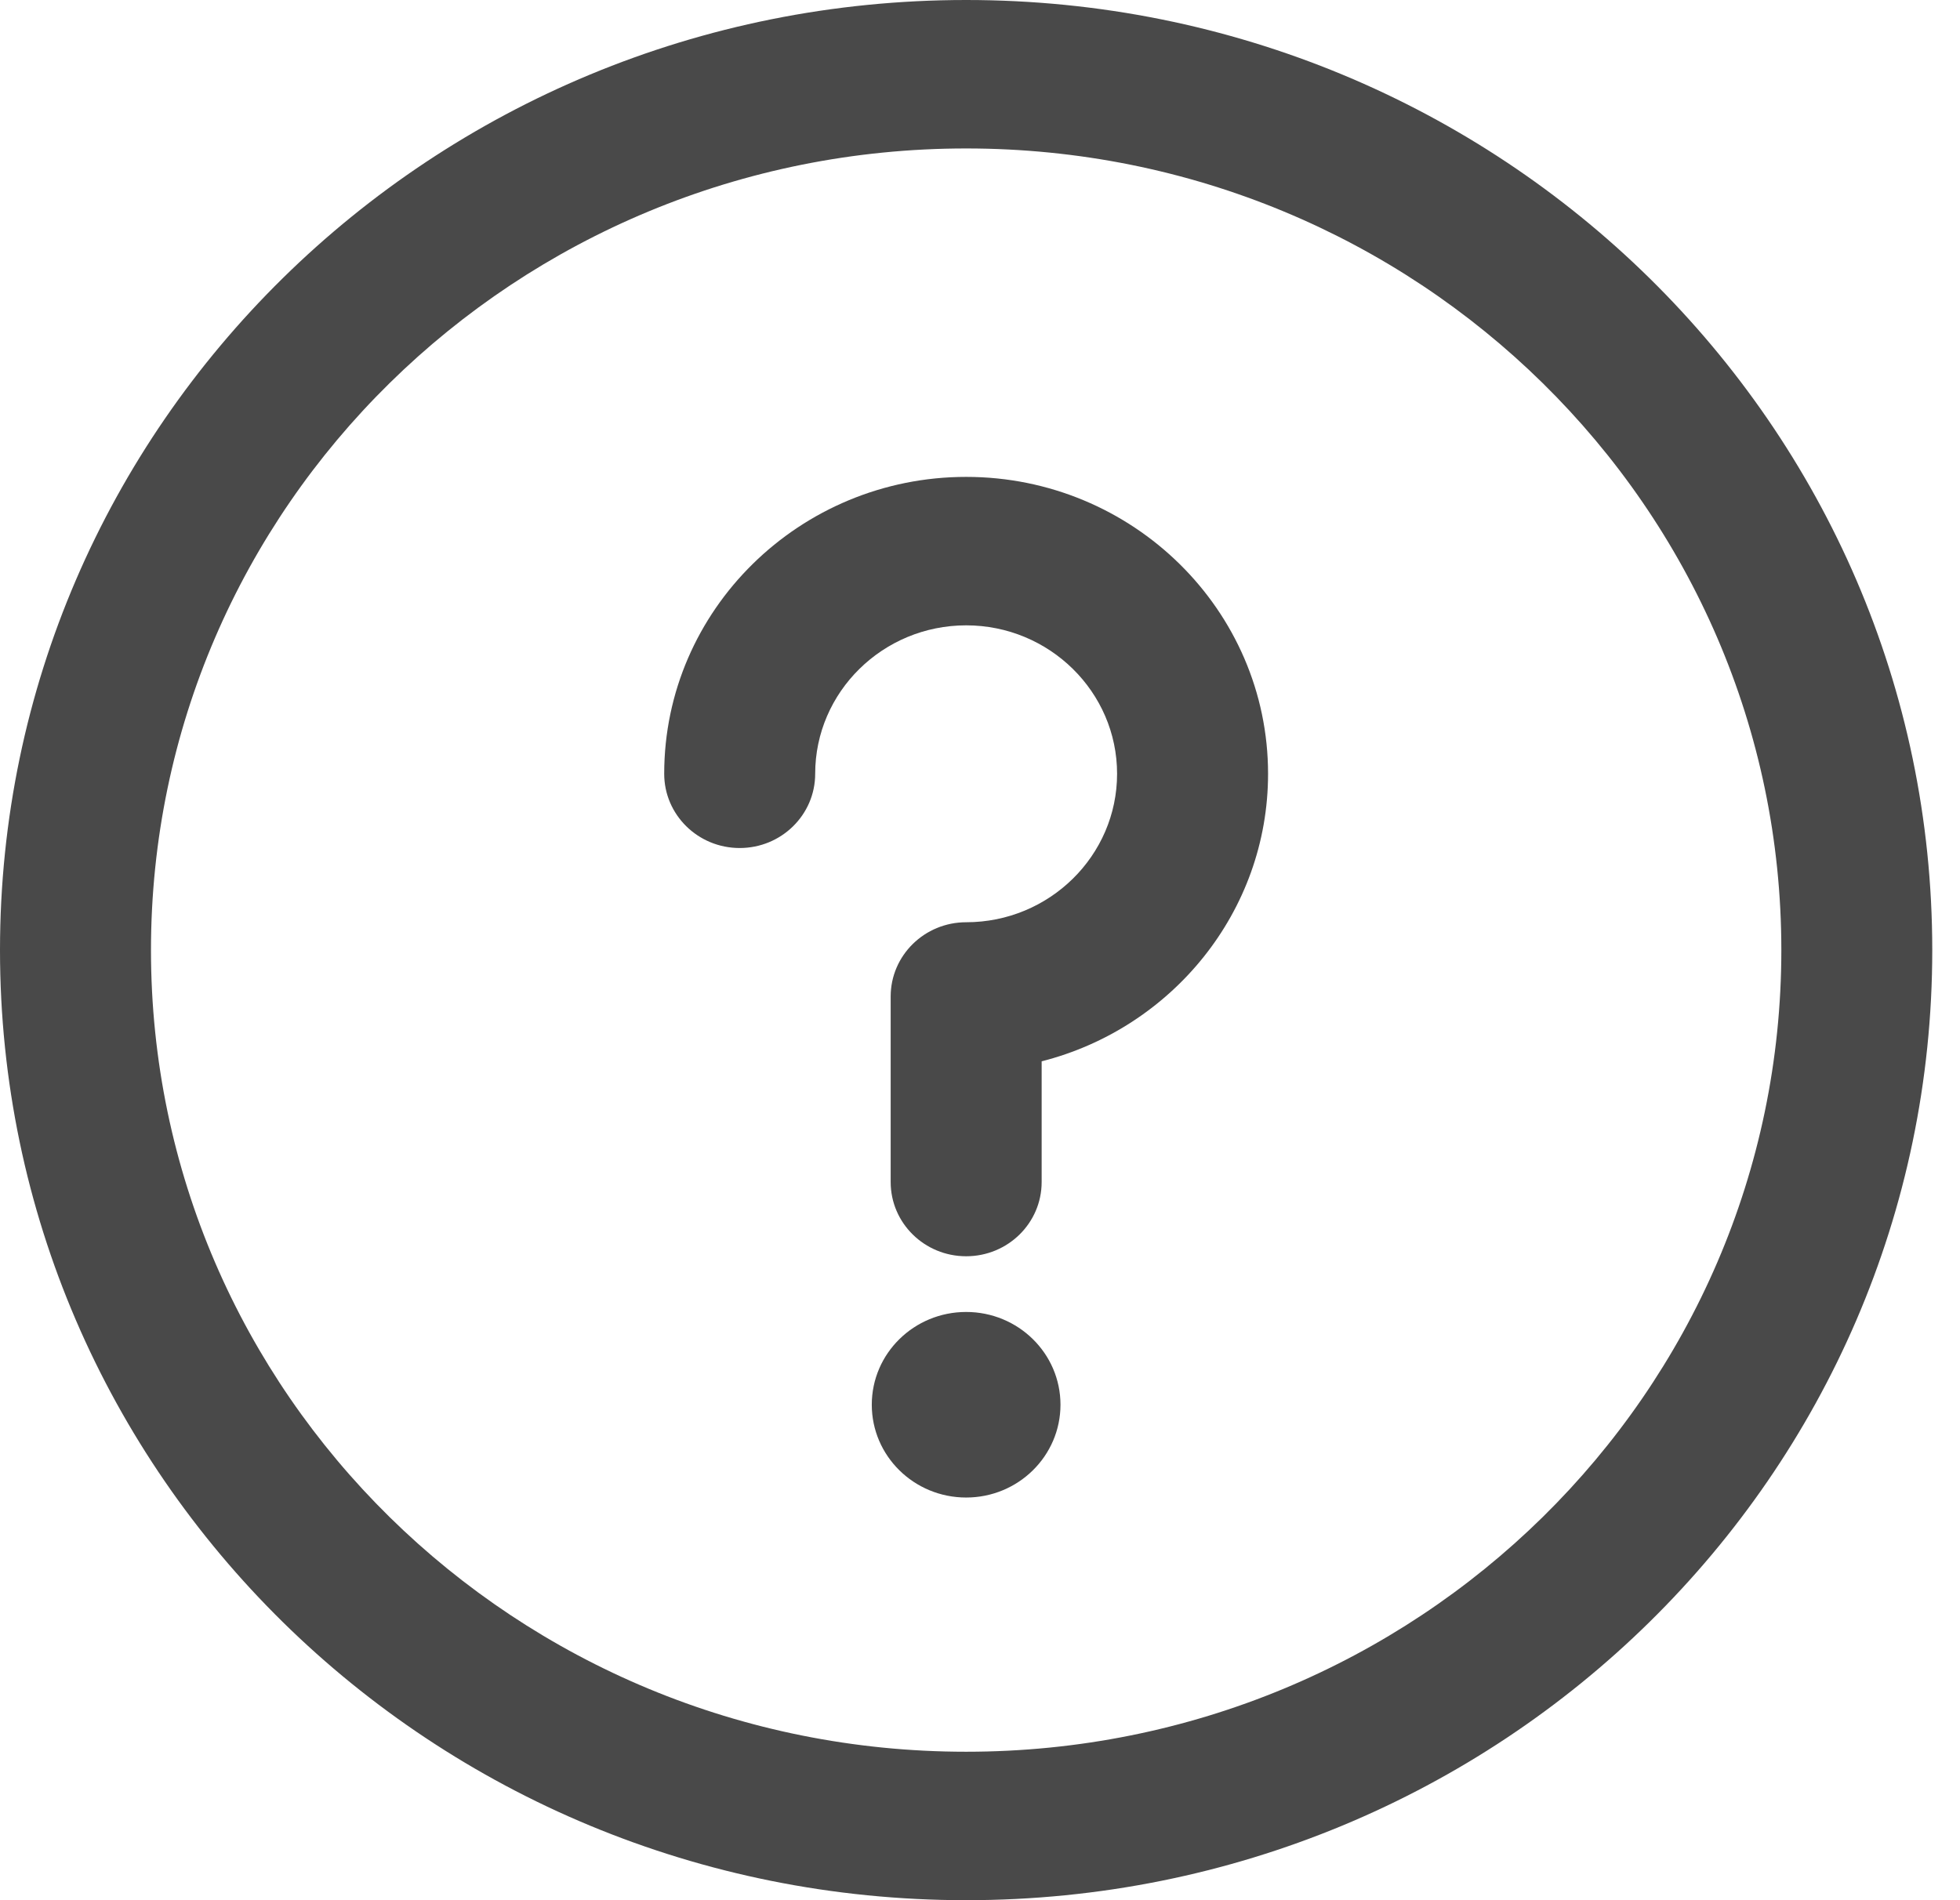
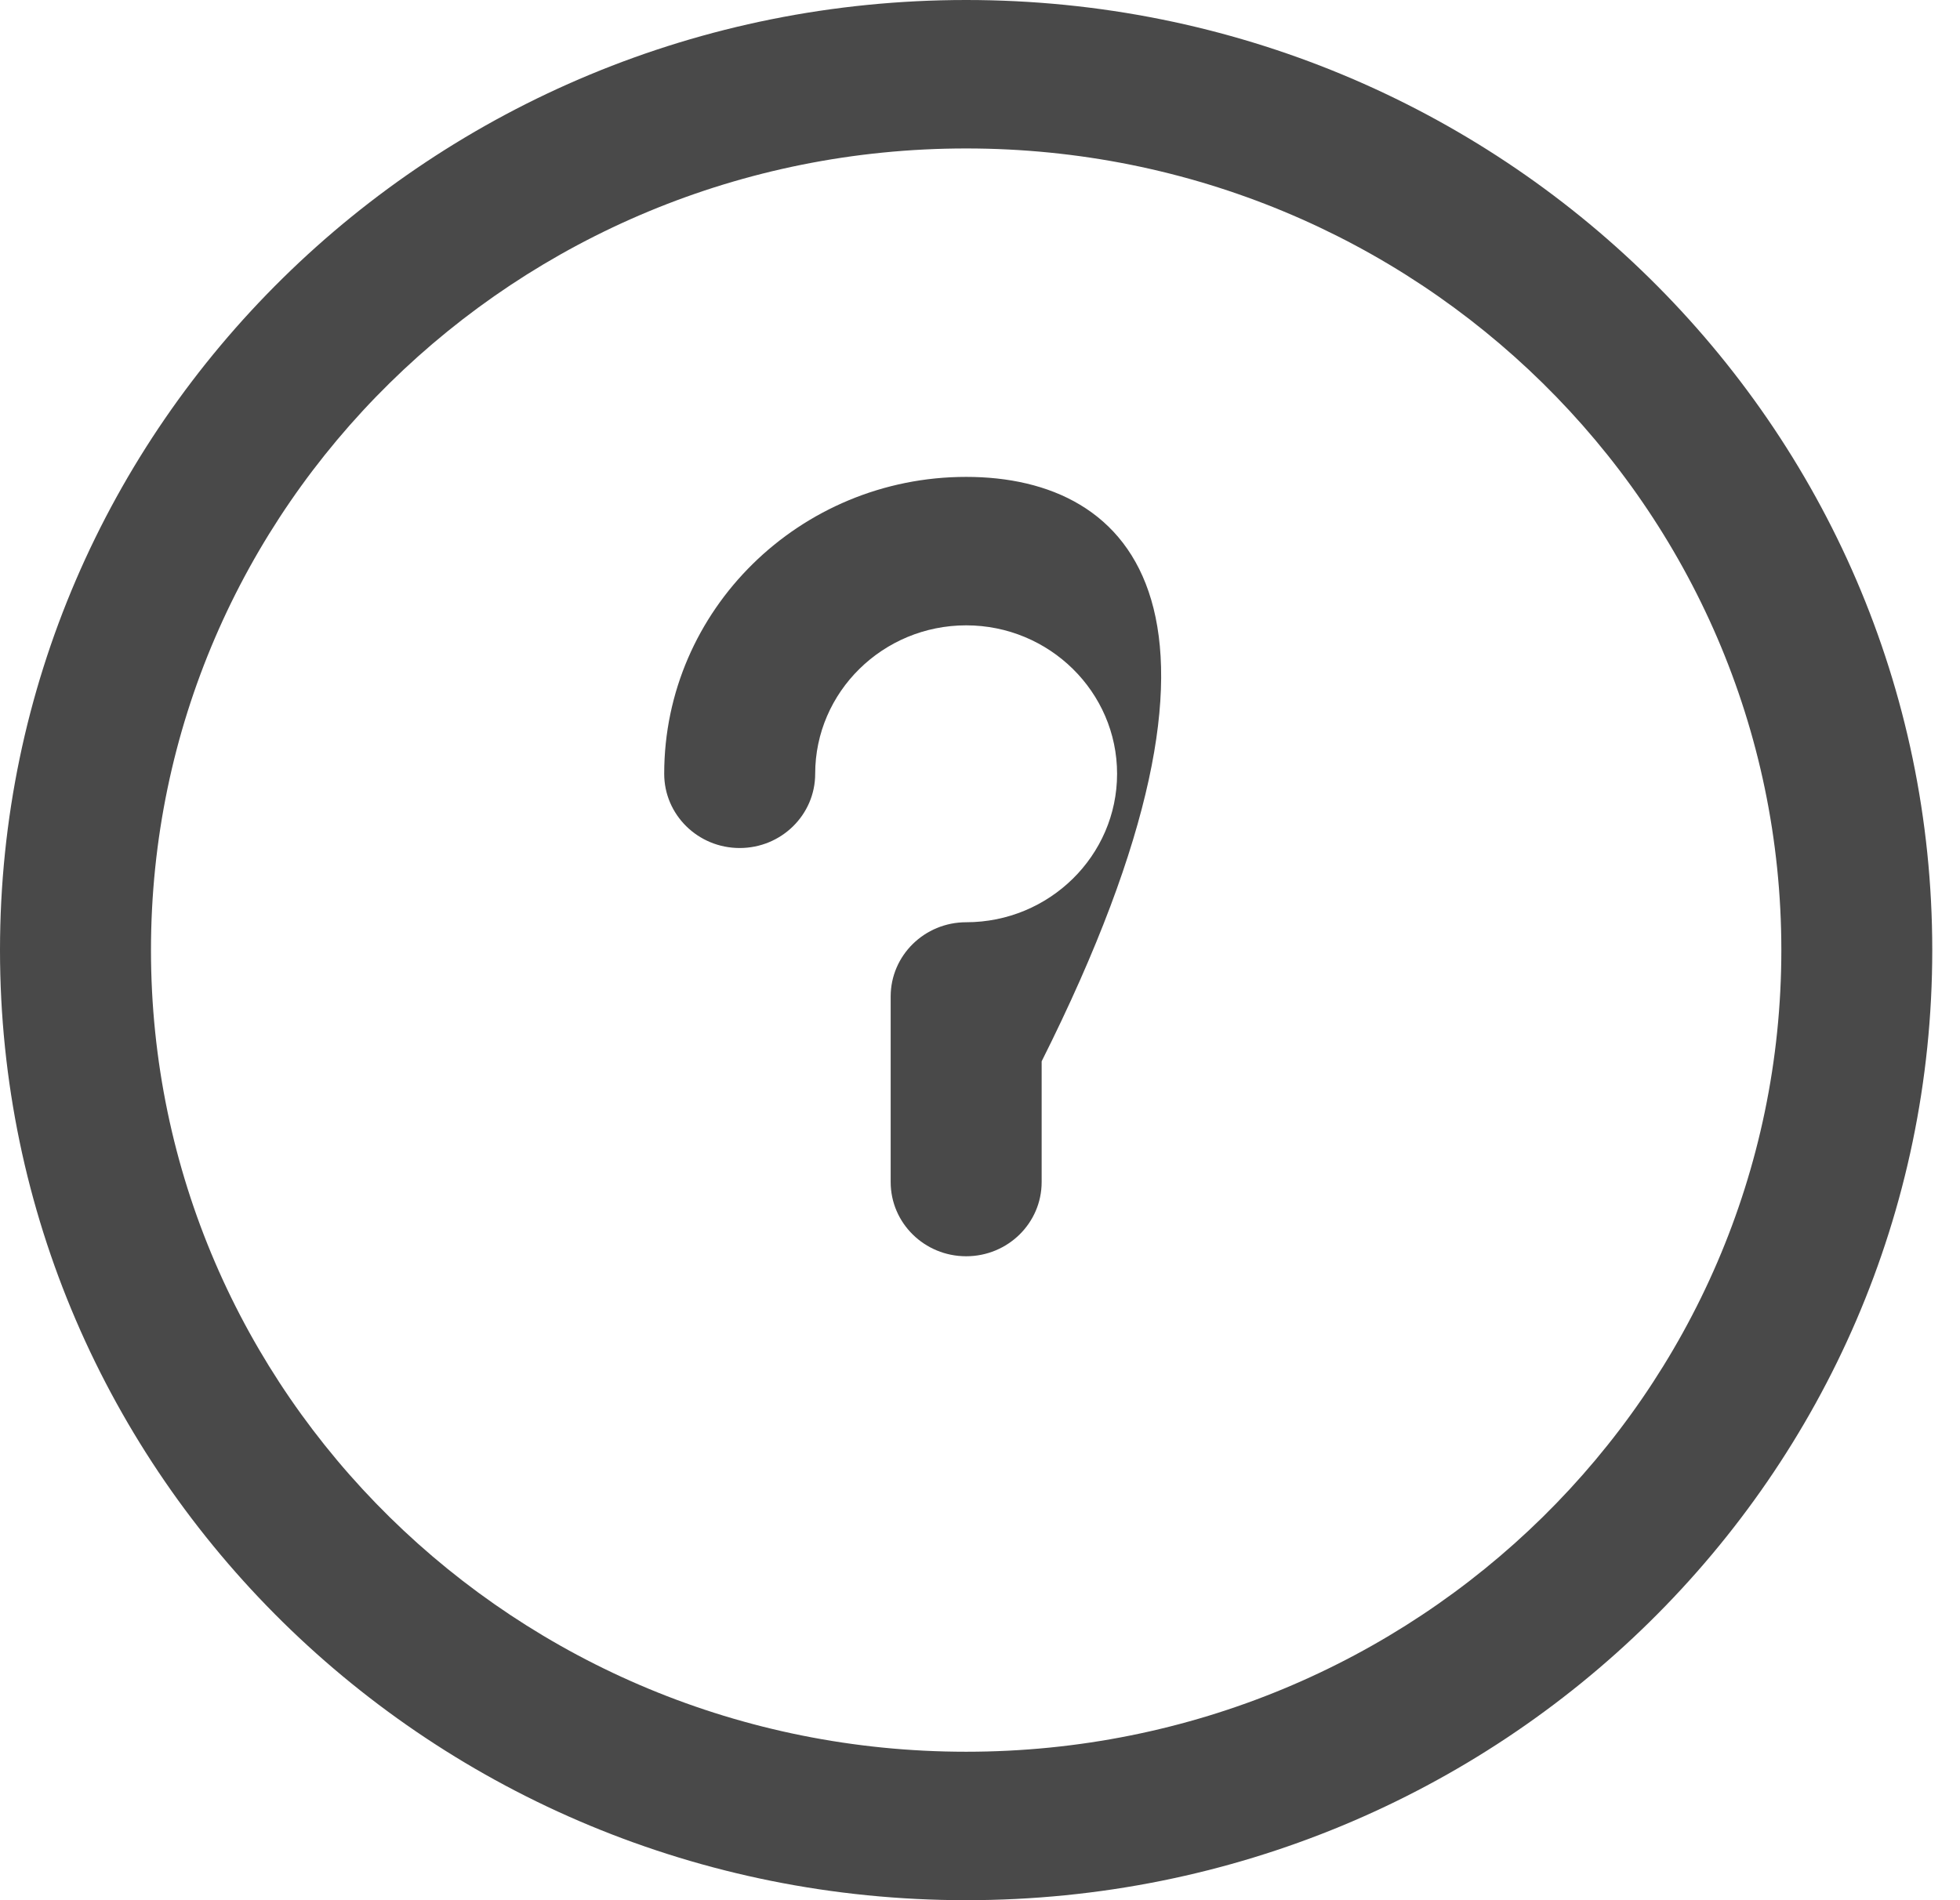
<svg xmlns="http://www.w3.org/2000/svg" width="33" height="32" viewBox="0 0 33 32" fill="none">
  <g clip-path="url(#clip0_15029_37301)">
-     <path d="M16.267 25.219C17.144 25.219 17.855 24.519 17.855 23.656C17.855 22.793 17.144 22.094 16.267 22.094C15.389 22.094 14.678 22.793 14.678 23.656C14.678 24.519 15.389 25.219 16.267 25.219Z" fill="#494949" />
    <path d="M16.267 0C7.277 0 0 7.156 0 16C0 24.843 7.275 32 16.267 32C25.257 32 32.533 24.844 32.533 16C32.533 7.157 25.258 0 16.267 0ZM16.267 29.5C8.681 29.5 2.542 23.462 2.542 16C2.542 8.539 8.68 2.5 16.267 2.5C23.852 2.5 29.992 8.538 29.992 16C29.992 23.461 23.853 29.5 16.267 29.5Z" fill="#494949" />
-     <path d="M16.267 8.031C13.464 8.031 11.183 10.274 11.183 13.031C11.183 13.722 11.752 14.281 12.454 14.281C13.156 14.281 13.725 13.722 13.725 13.031C13.725 11.653 14.865 10.531 16.267 10.531C17.668 10.531 18.808 11.653 18.808 13.031C18.808 14.41 17.668 15.531 16.267 15.531C15.565 15.531 14.996 16.091 14.996 16.781V19.906C14.996 20.597 15.565 21.156 16.267 21.156C16.969 21.156 17.538 20.597 17.538 19.906V17.873C19.727 17.317 21.35 15.357 21.35 13.031C21.35 10.274 19.07 8.031 16.267 8.031Z" fill="#494949" />
+     <path d="M16.267 8.031C13.464 8.031 11.183 10.274 11.183 13.031C11.183 13.722 11.752 14.281 12.454 14.281C13.156 14.281 13.725 13.722 13.725 13.031C13.725 11.653 14.865 10.531 16.267 10.531C17.668 10.531 18.808 11.653 18.808 13.031C18.808 14.41 17.668 15.531 16.267 15.531C15.565 15.531 14.996 16.091 14.996 16.781V19.906C14.996 20.597 15.565 21.156 16.267 21.156C16.969 21.156 17.538 20.597 17.538 19.906V17.873C21.35 10.274 19.07 8.031 16.267 8.031Z" fill="#494949" />
  </g>
  <defs>
    <clipPath id="clip0_15029_37301">
      <rect width="32.533" height="32" fill="white" />
    </clipPath>
  </defs>
</svg>